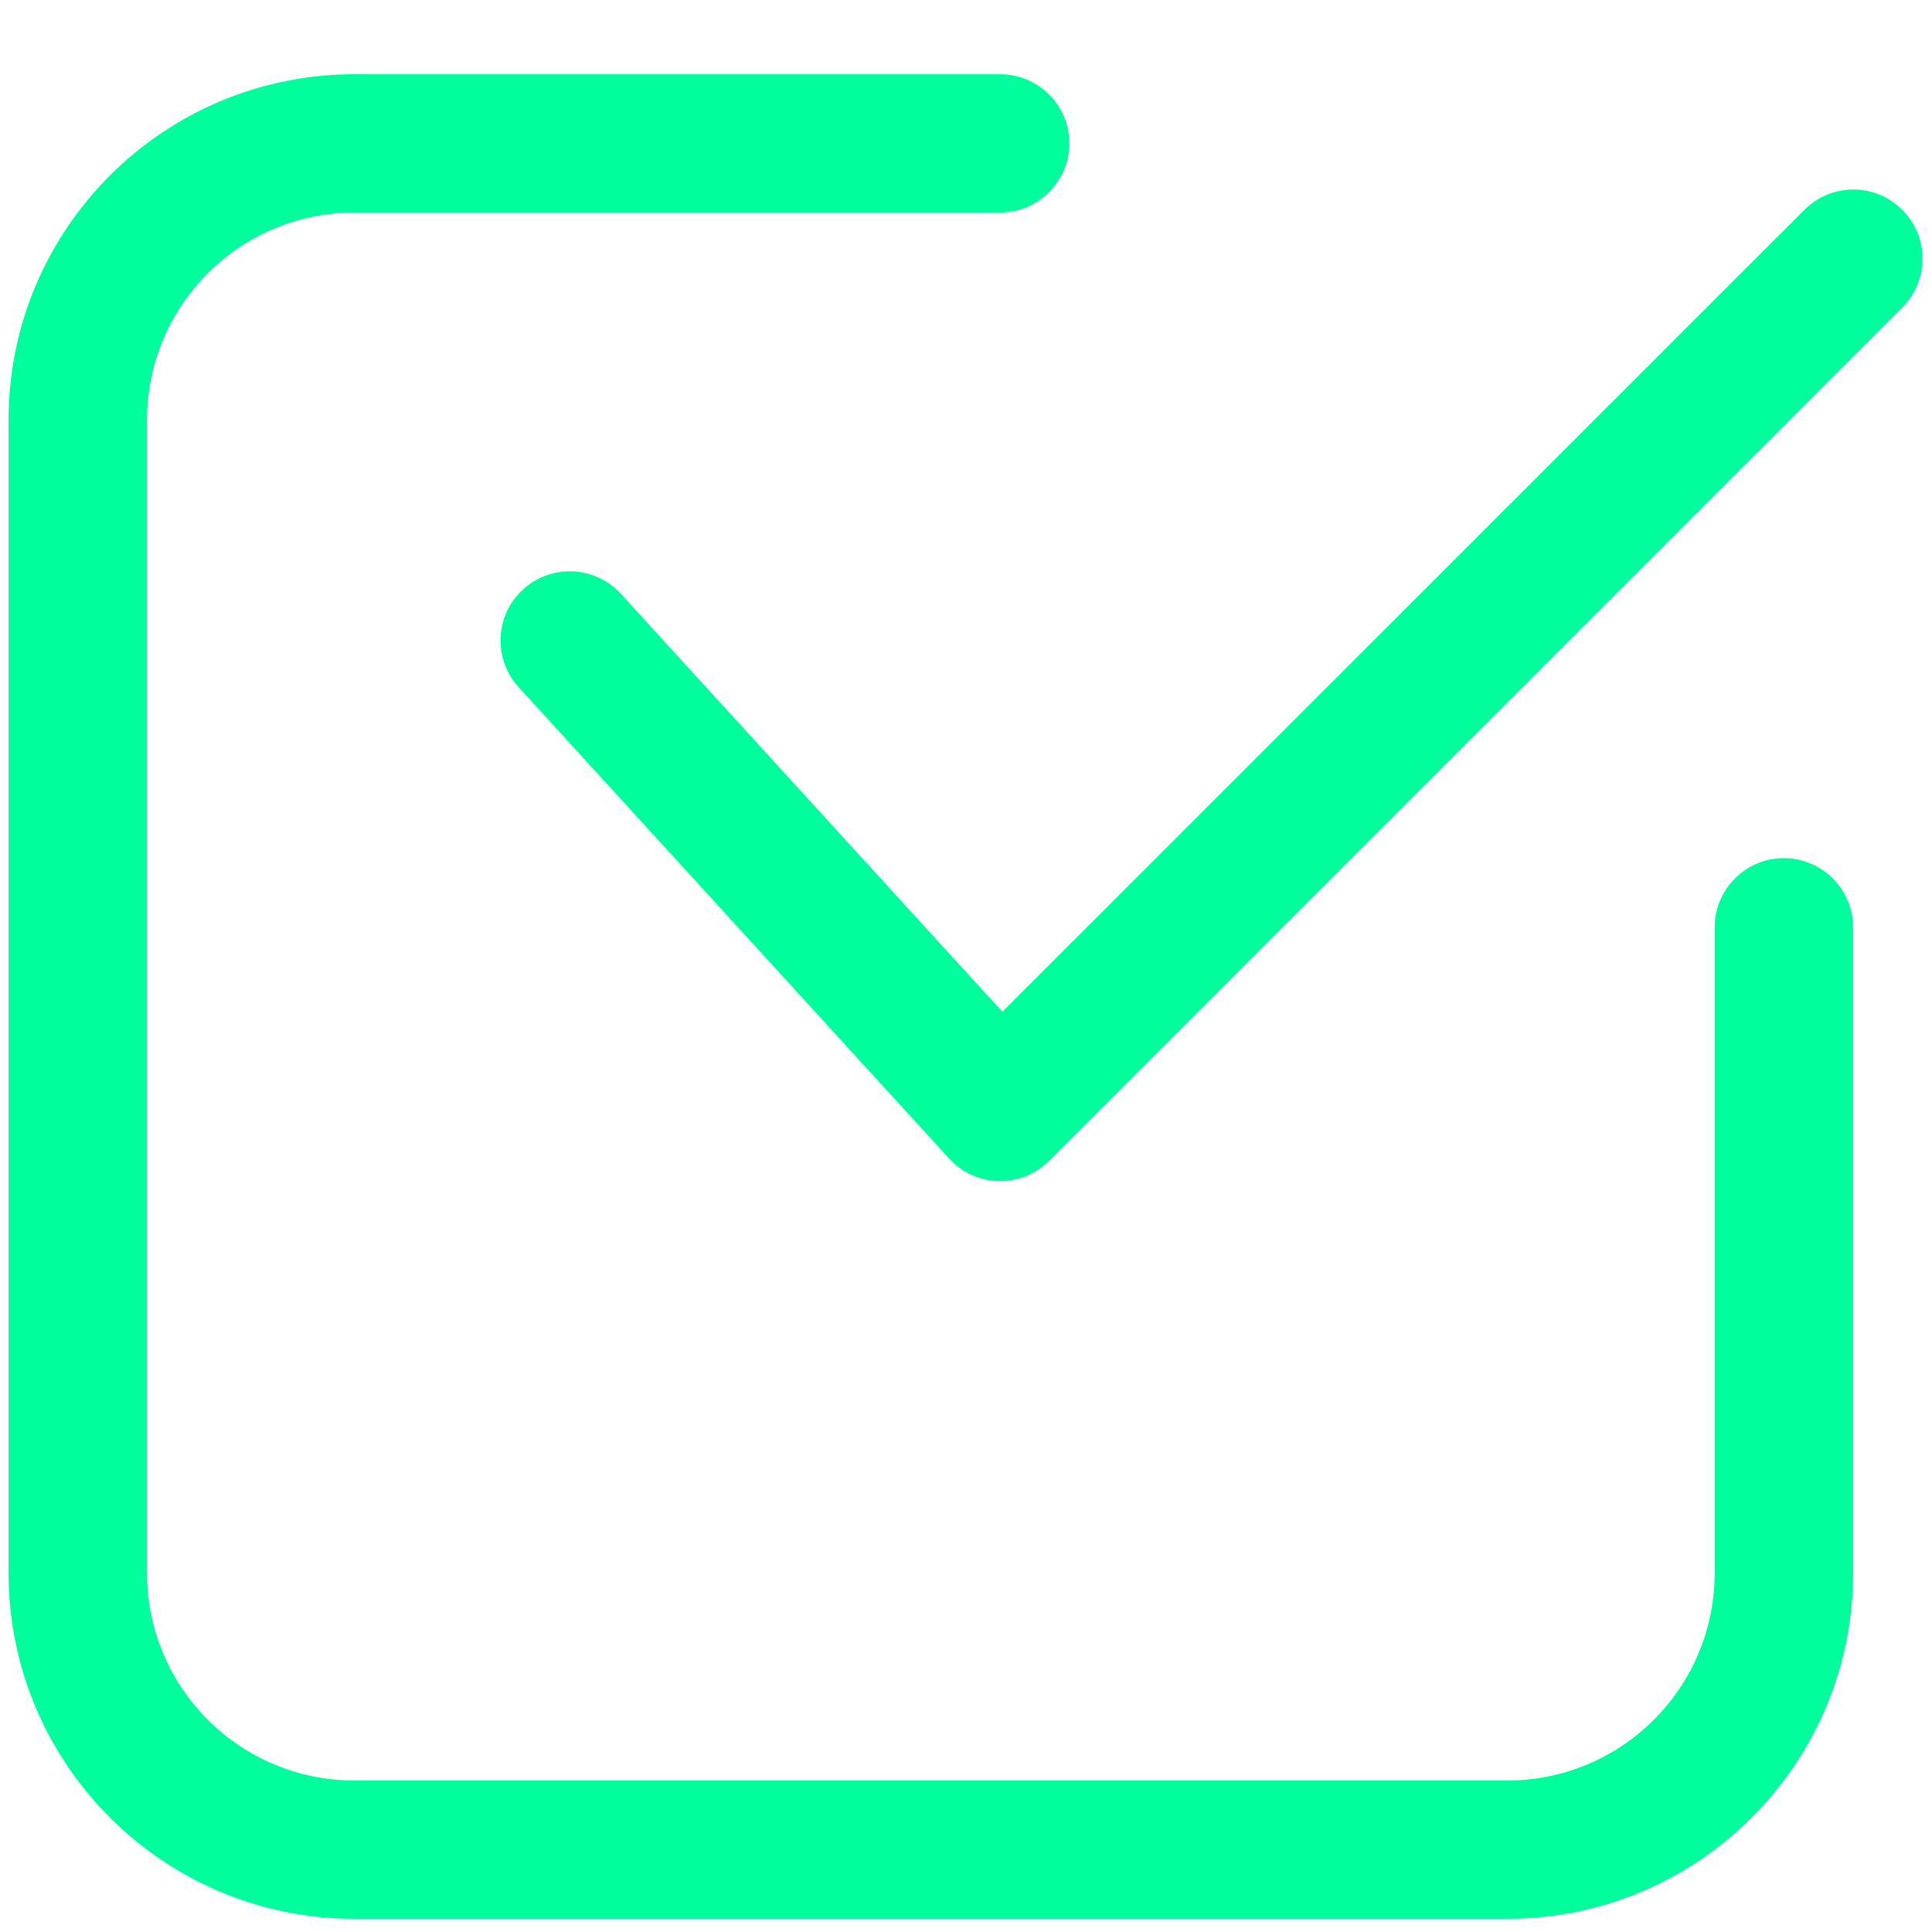
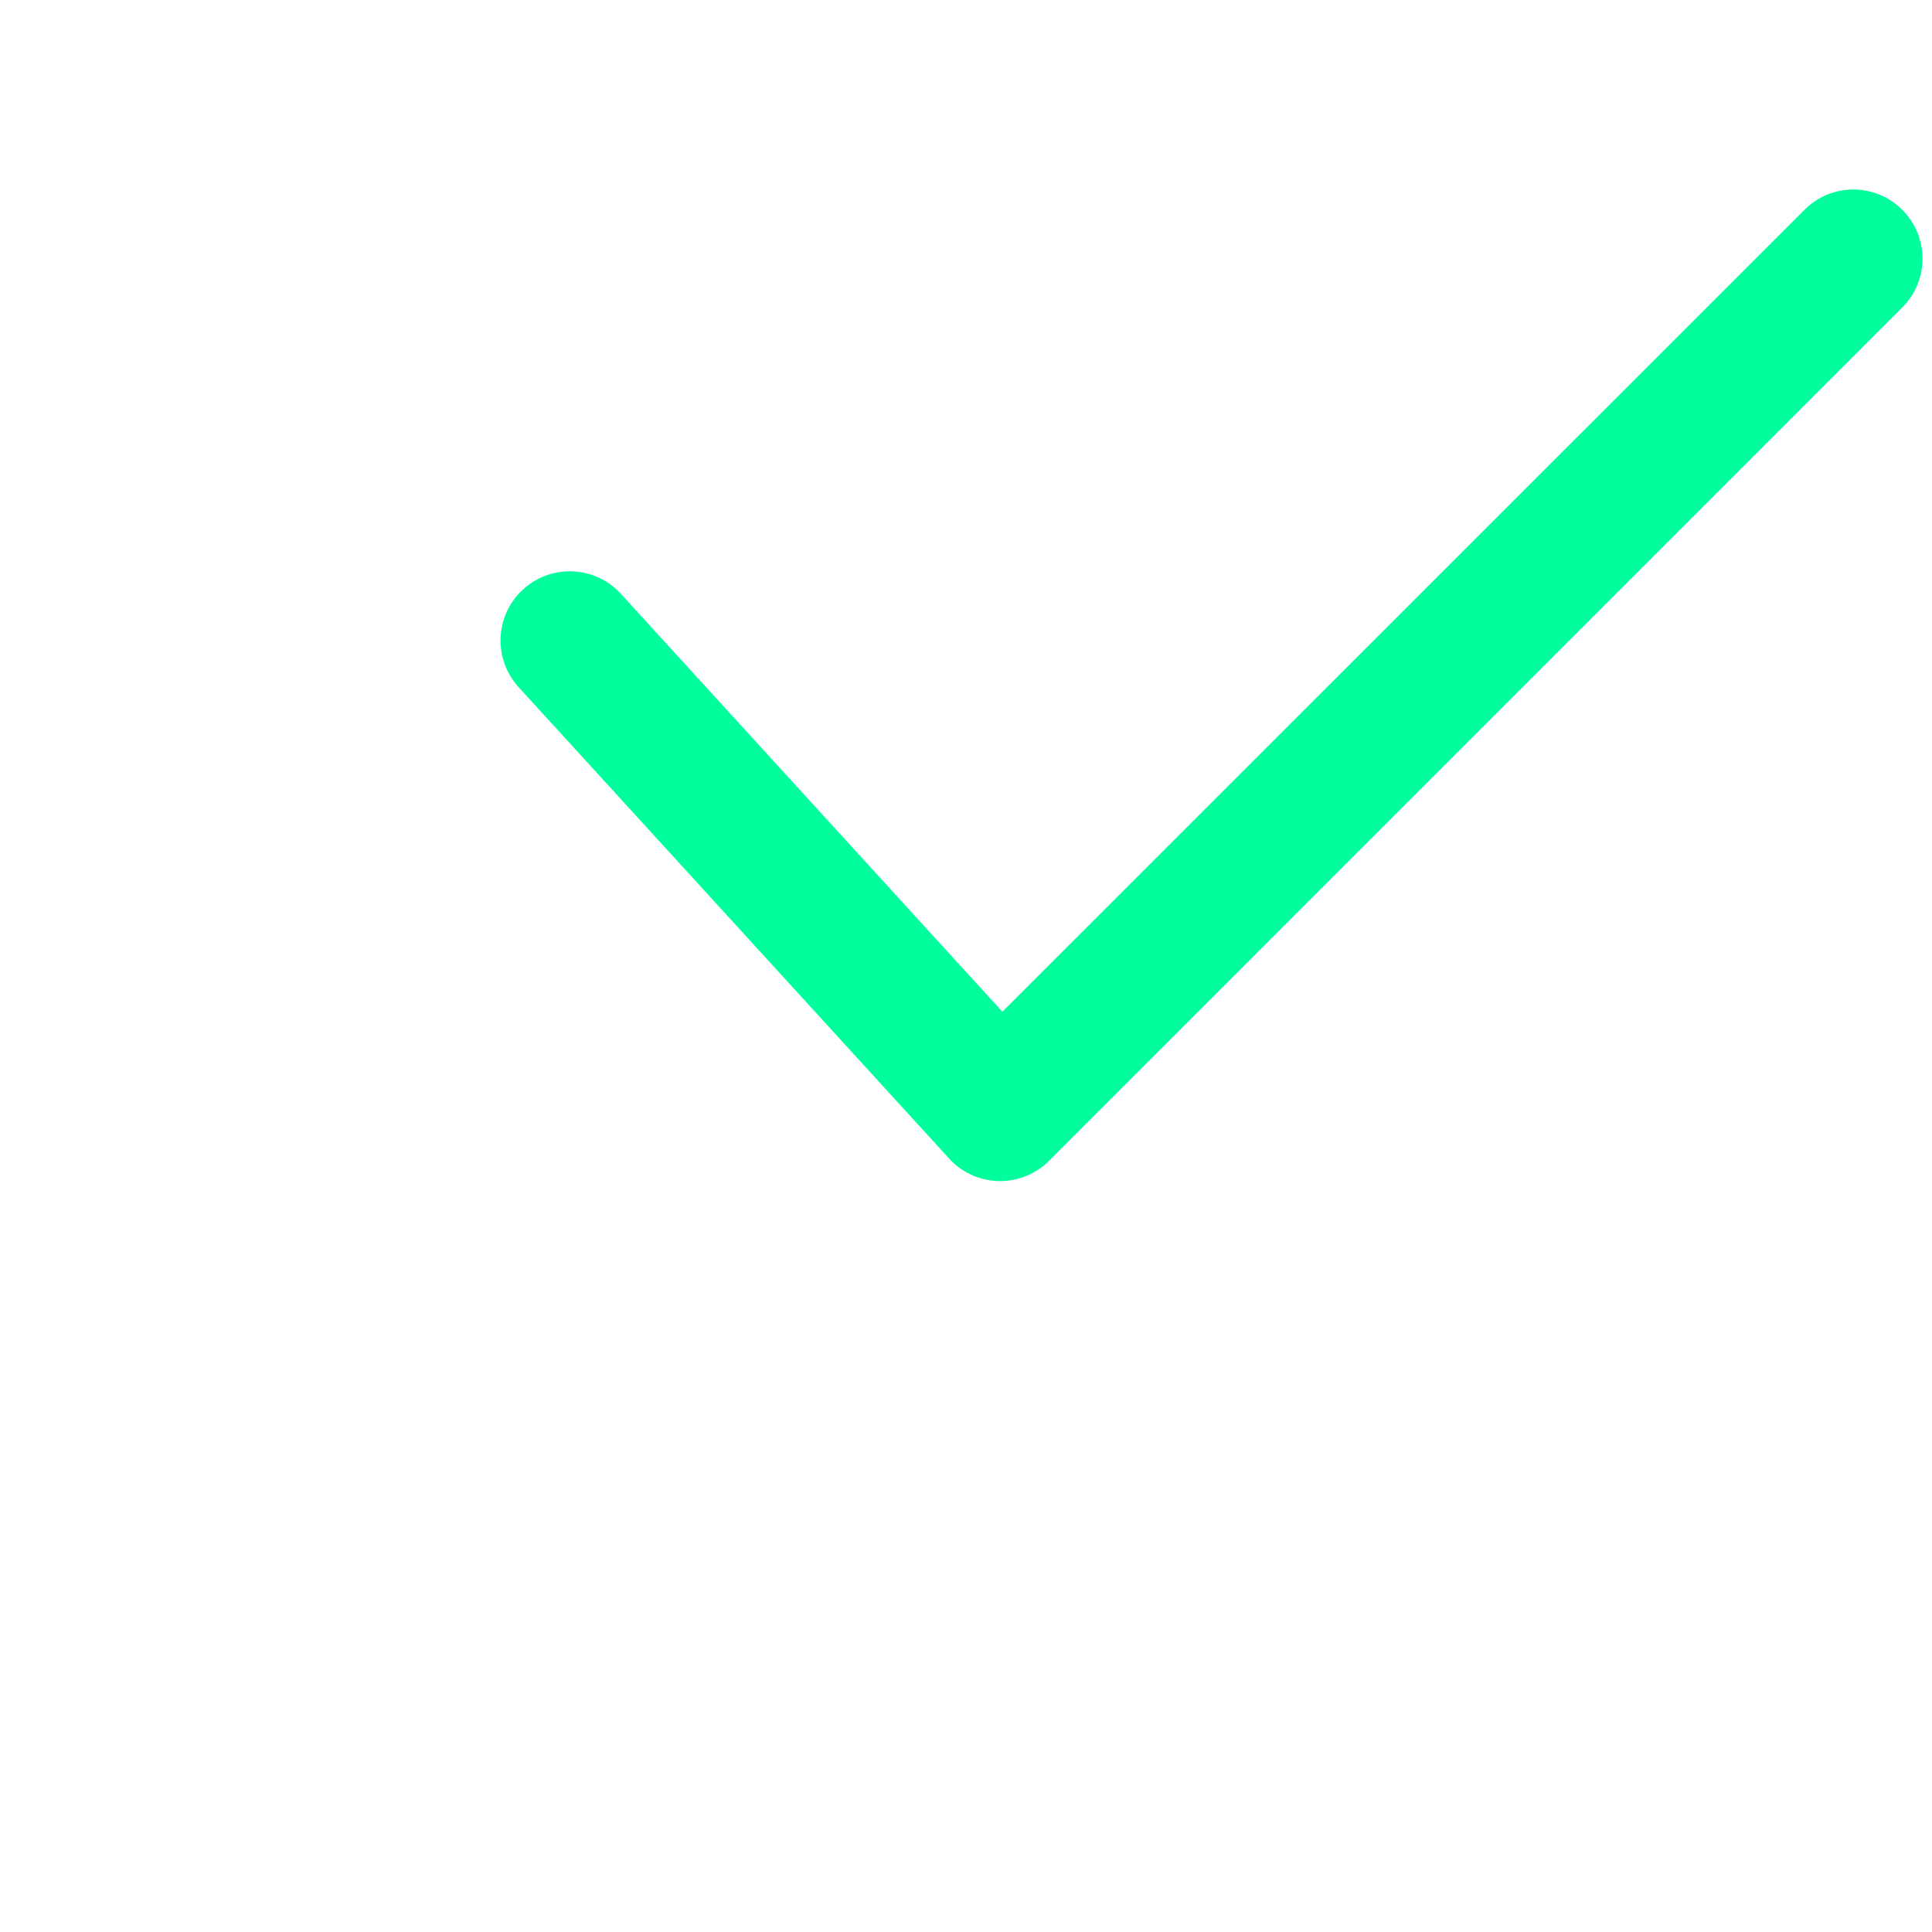
<svg xmlns="http://www.w3.org/2000/svg" version="1.1" id="Layer_1" x="0px" y="0px" viewBox="0 0 1200 1200" style="enable-background:new 0 0 1200 1200;" xml:space="preserve">
  <style type="text/css">
	.st0{fill-rule:evenodd;clip-rule:evenodd;fill:#00FF9C;}
</style>
  <g>
    <path class="st0" d="M322.1,426.8l267.4,292.8c7.9,8.7,19,13.7,30.8,14c11.7,0.2,23-4.3,31.3-12.6L1181.5,191   c16.8-16.7,16.8-44,0-60.7c-16.7-16.8-44-16.8-60.7,0L622.6,628.4L385.6,368.8c-16-17.5-43.2-18.7-60.7-2.7   C307.4,382,306.1,409.2,322.1,426.8L322.1,426.8z" />
-     <path class="st0" d="M621.2,46.1h-401C101.5,46.1,5.3,142.3,5.3,260.9V977c0,118.6,96.2,214.8,214.8,214.8h716.1   c118.6,0,214.8-96.2,214.8-214.8V576c0-23.7-19.3-43-43-43c-23.7,0-43,19.3-43,43v401c0,71.2-57.7,128.9-128.9,128.9H220.2   c-71.2,0-128.9-57.7-128.9-128.9V260.9C91.3,189.7,149,132,220.2,132h401c23.7,0,43-19.3,43-43S644.9,46.1,621.2,46.1z" />
  </g>
</svg>